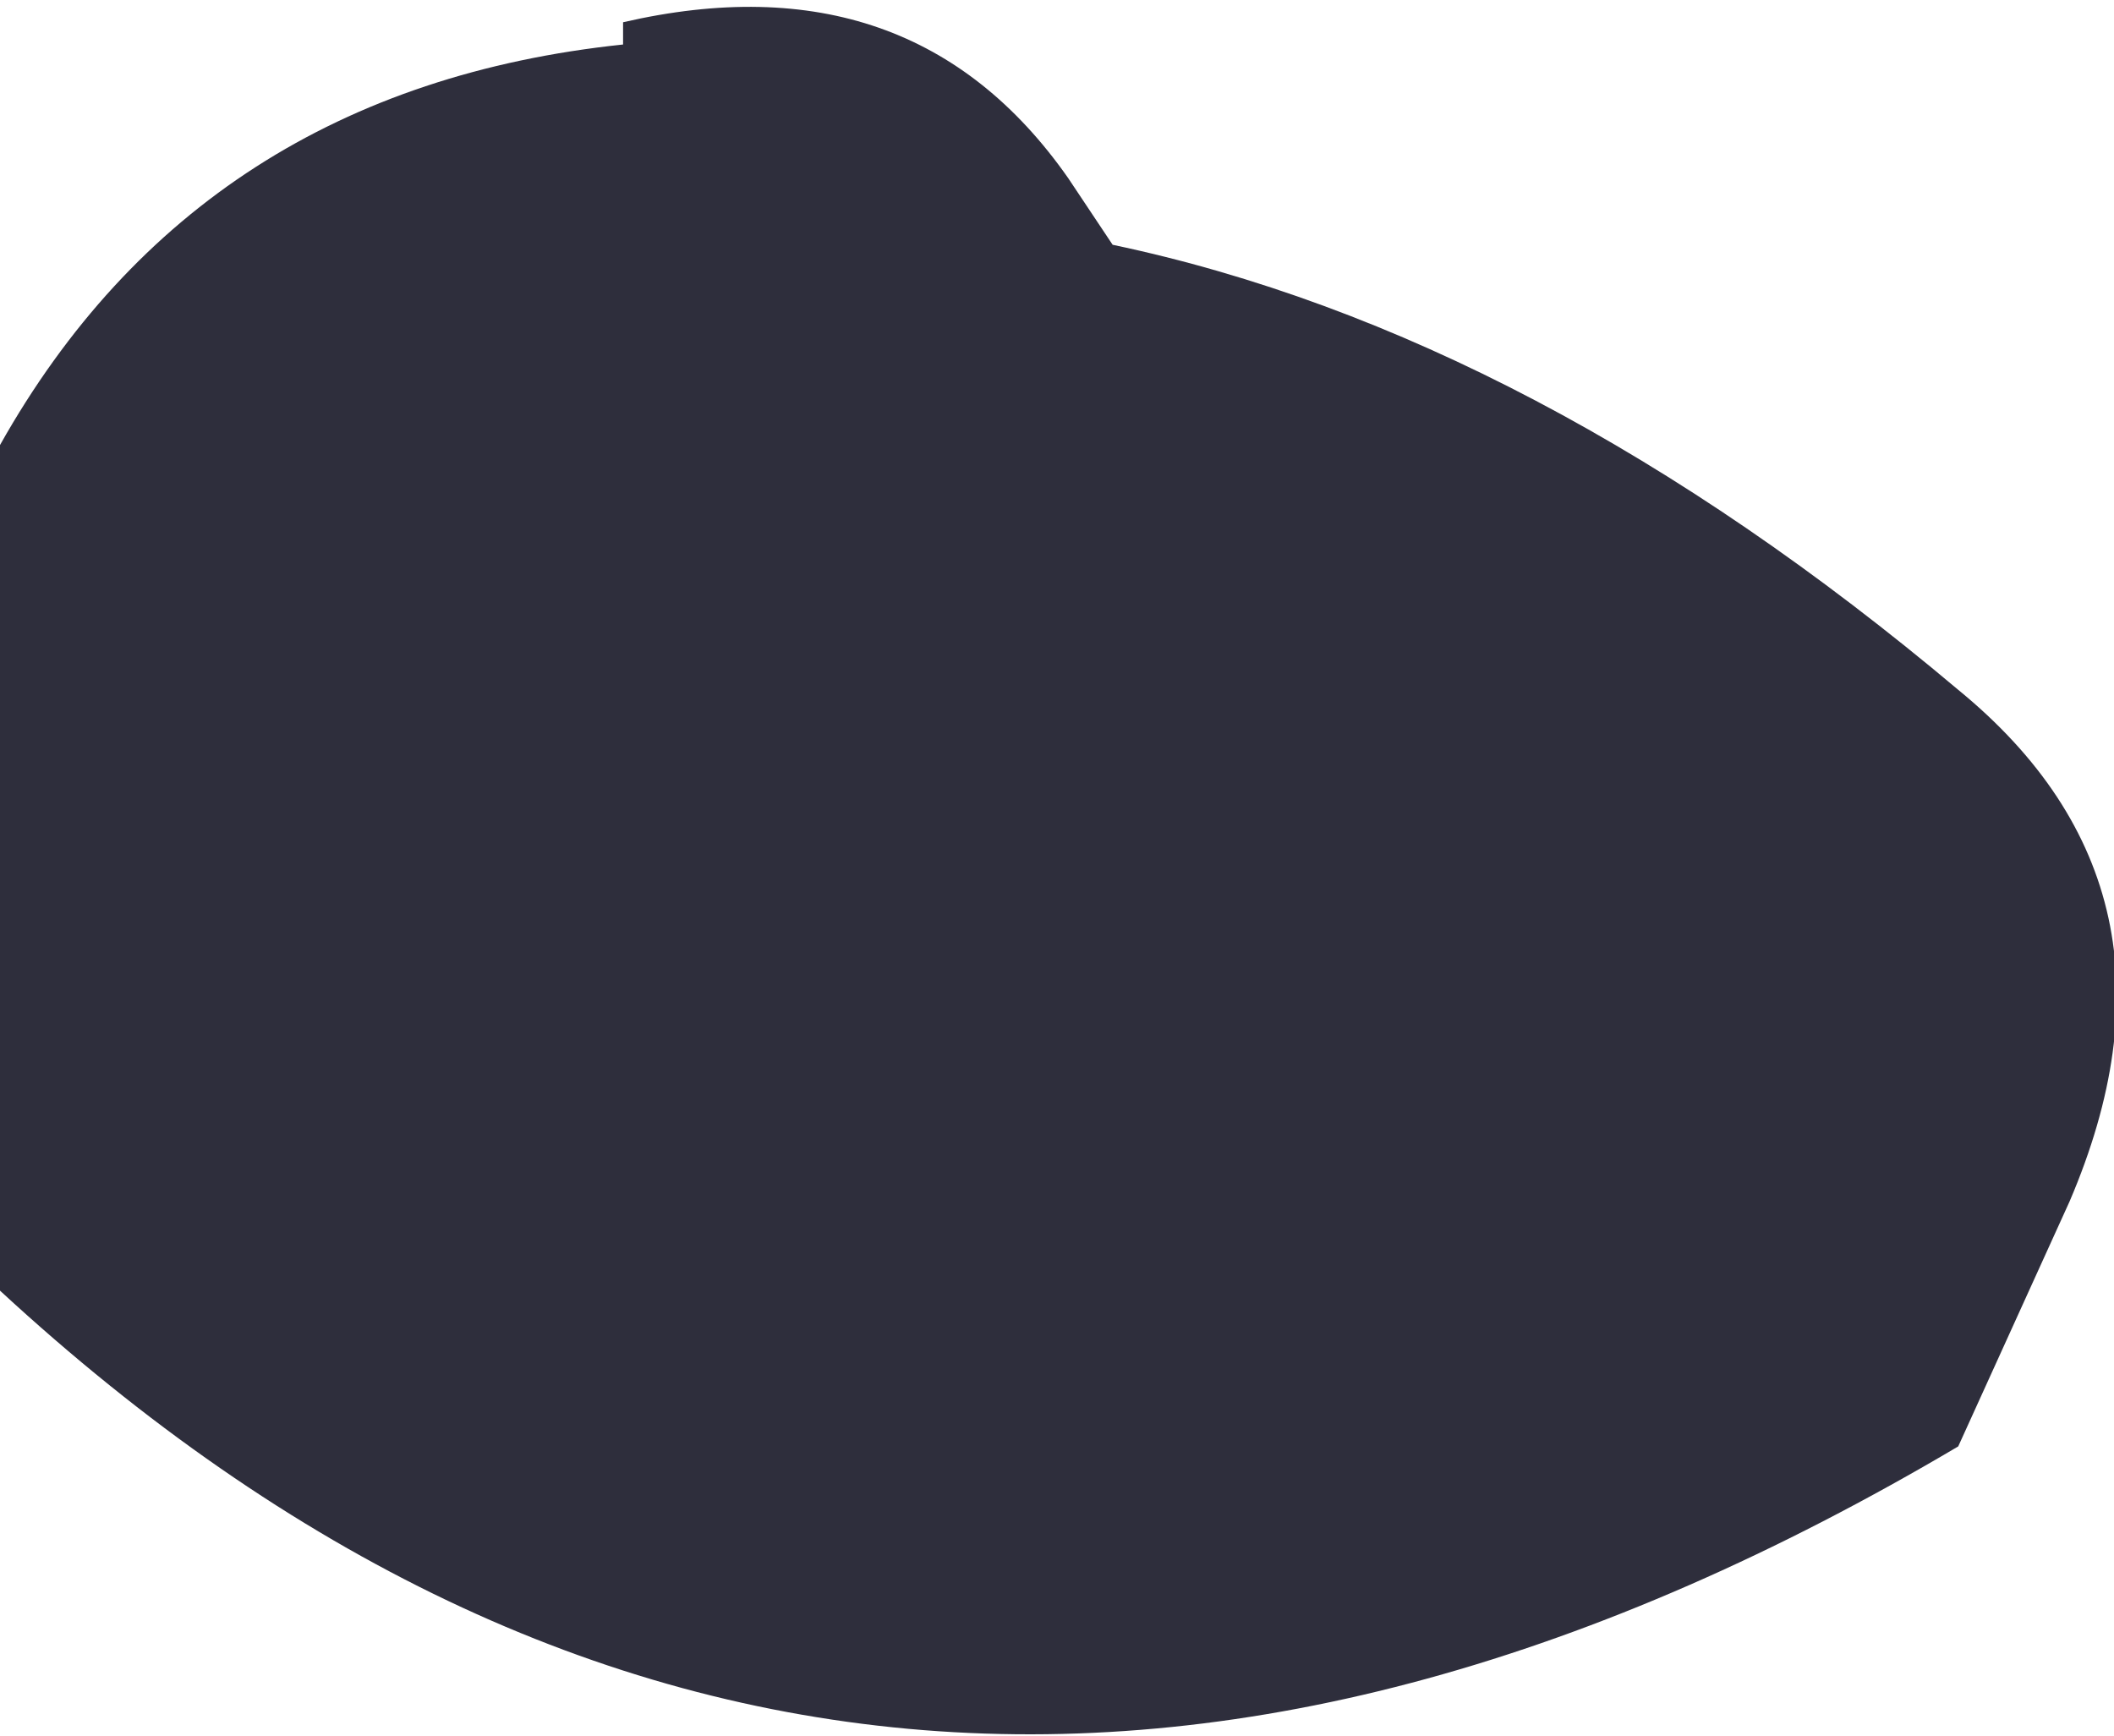
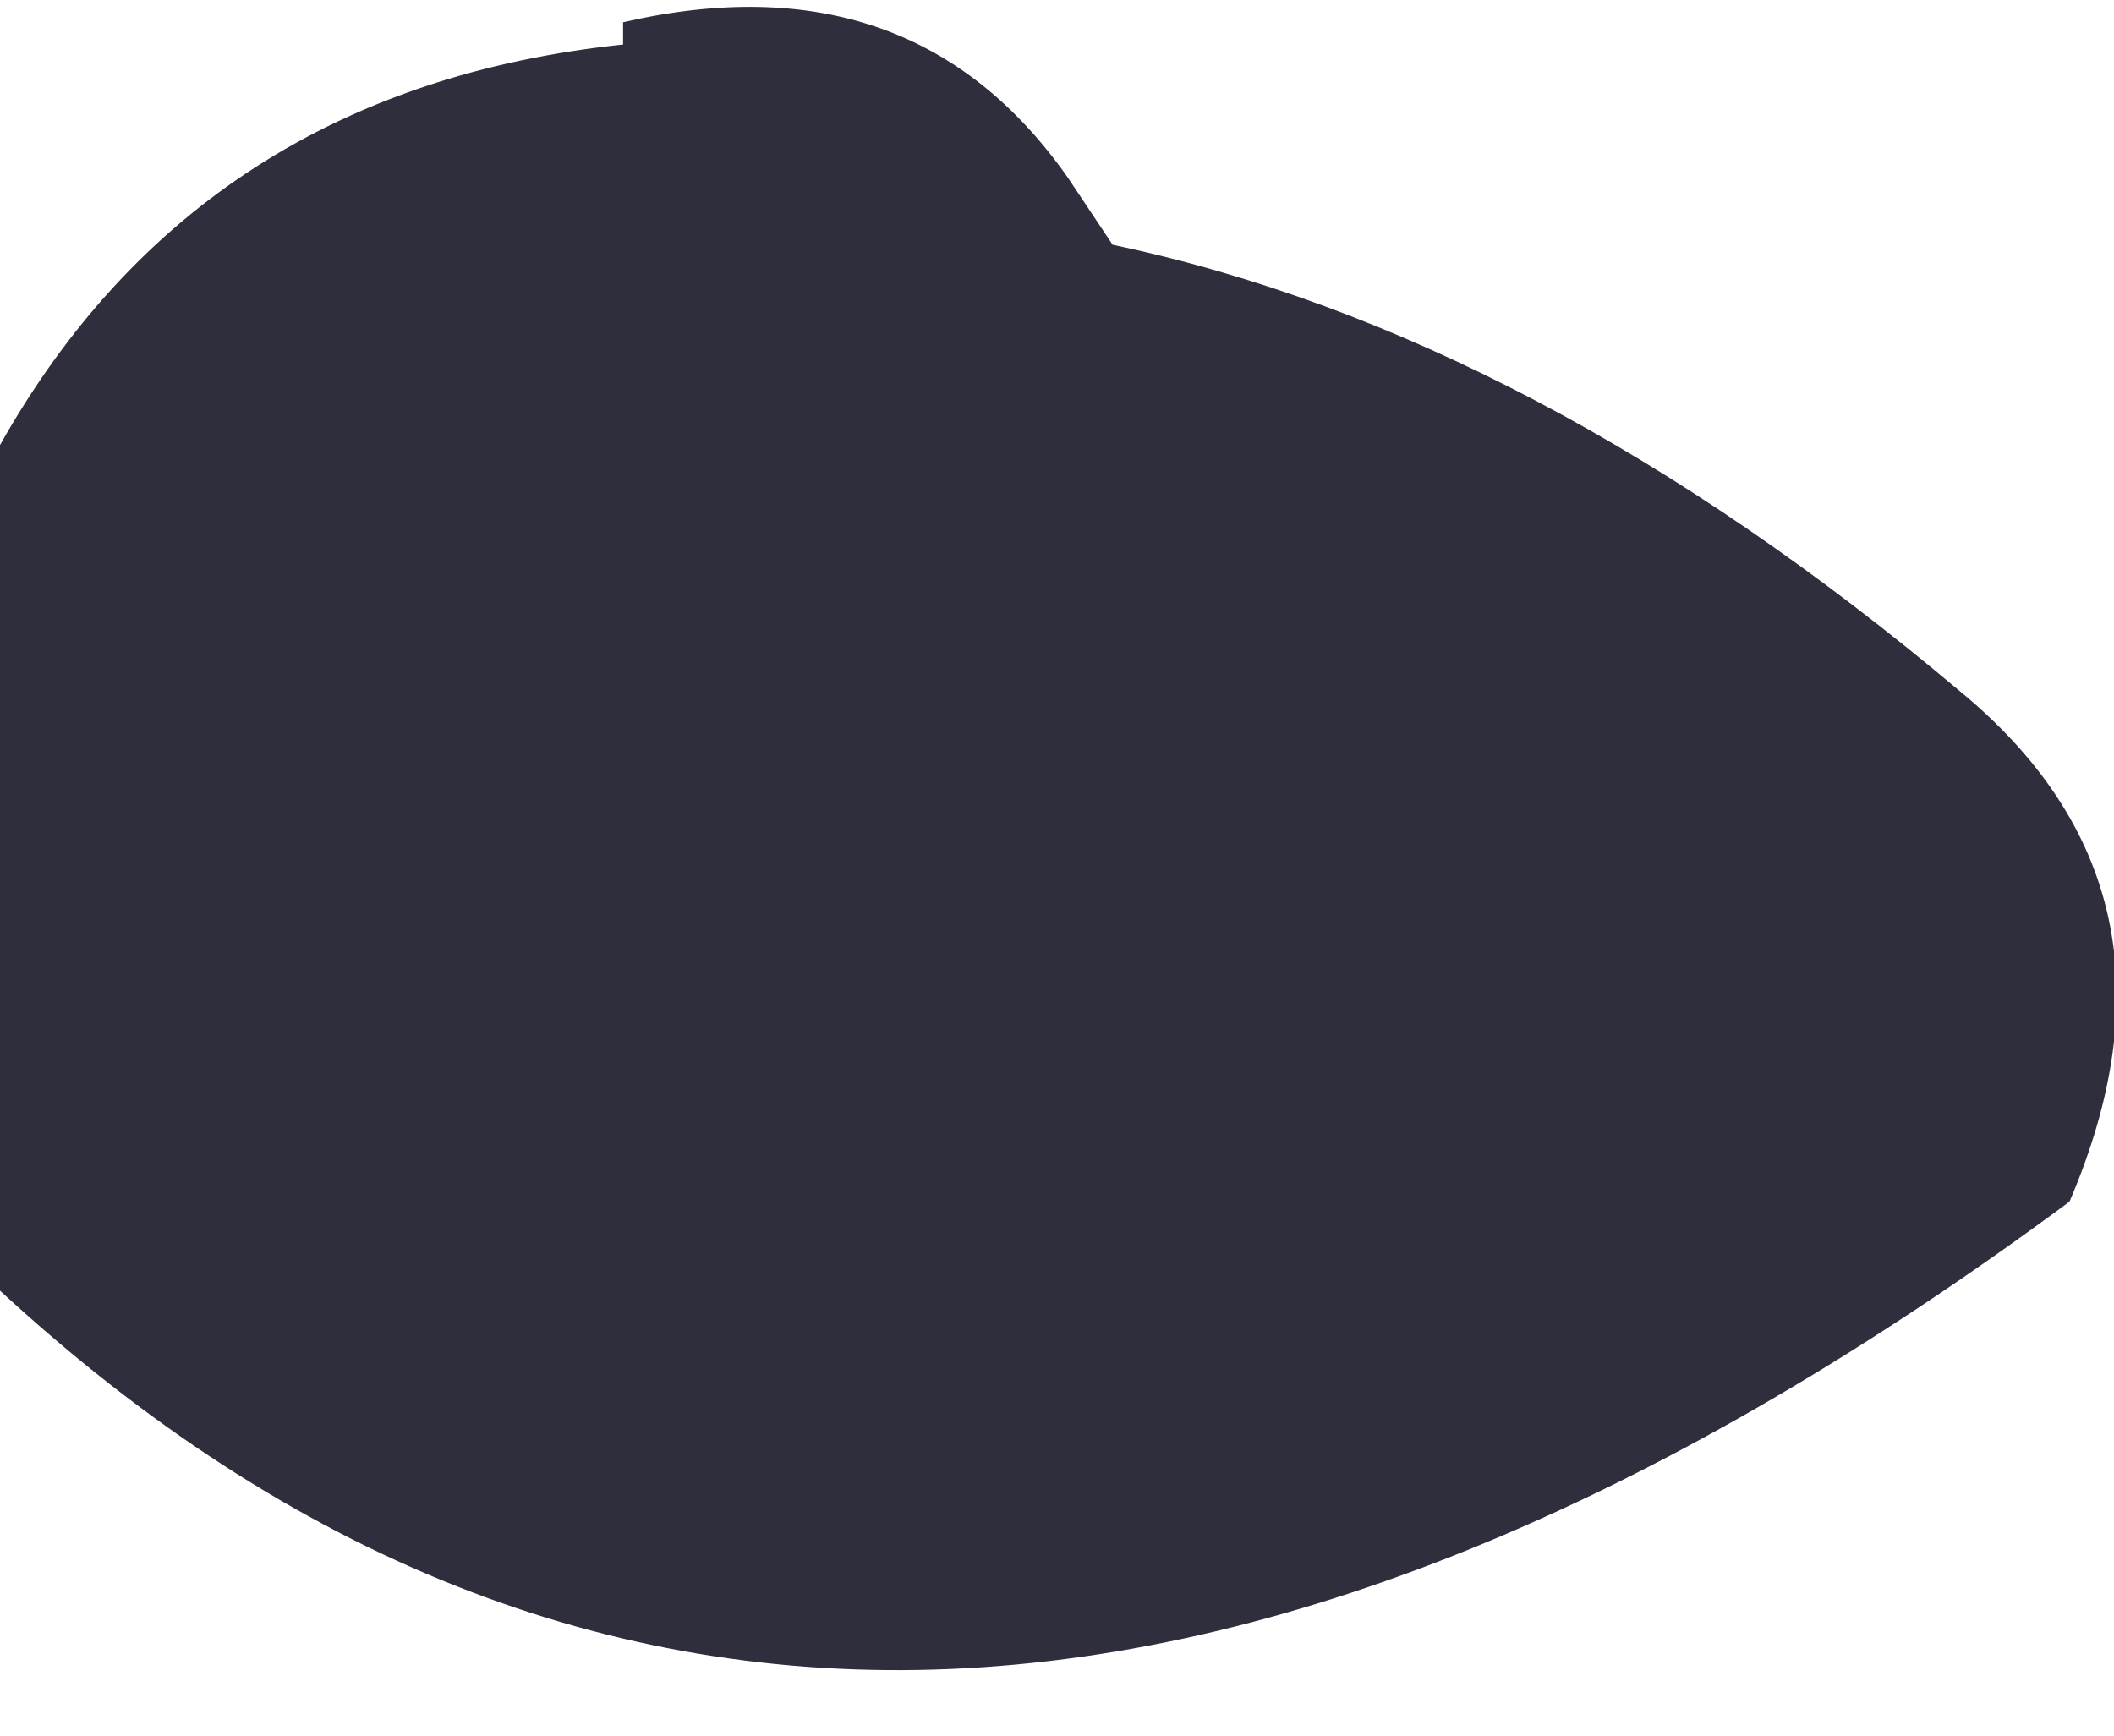
<svg xmlns="http://www.w3.org/2000/svg" height="3.9px" width="4.75px">
  <g transform="matrix(1.0, 0.0, 0.0, 1.0, -146.6, -87.05)">
-     <path d="M148.0 87.1 Q148.65 86.95 149.0 87.45 L149.1 87.6 Q150.05 87.8 151.0 88.6 151.55 89.05 151.25 89.75 L151.0 90.3 Q148.55 91.75 146.6 89.95 L146.6 88.8 146.6 88.05 Q147.05 87.25 148.0 87.15 L148.0 87.1" fill="#181827" fill-opacity="0.902" fill-rule="evenodd" stroke="none" />
+     <path d="M148.0 87.1 Q148.65 86.95 149.0 87.45 L149.1 87.6 Q150.05 87.8 151.0 88.6 151.55 89.05 151.25 89.75 Q148.55 91.75 146.6 89.95 L146.6 88.8 146.6 88.05 Q147.05 87.25 148.0 87.15 L148.0 87.1" fill="#181827" fill-opacity="0.902" fill-rule="evenodd" stroke="none" />
  </g>
</svg>